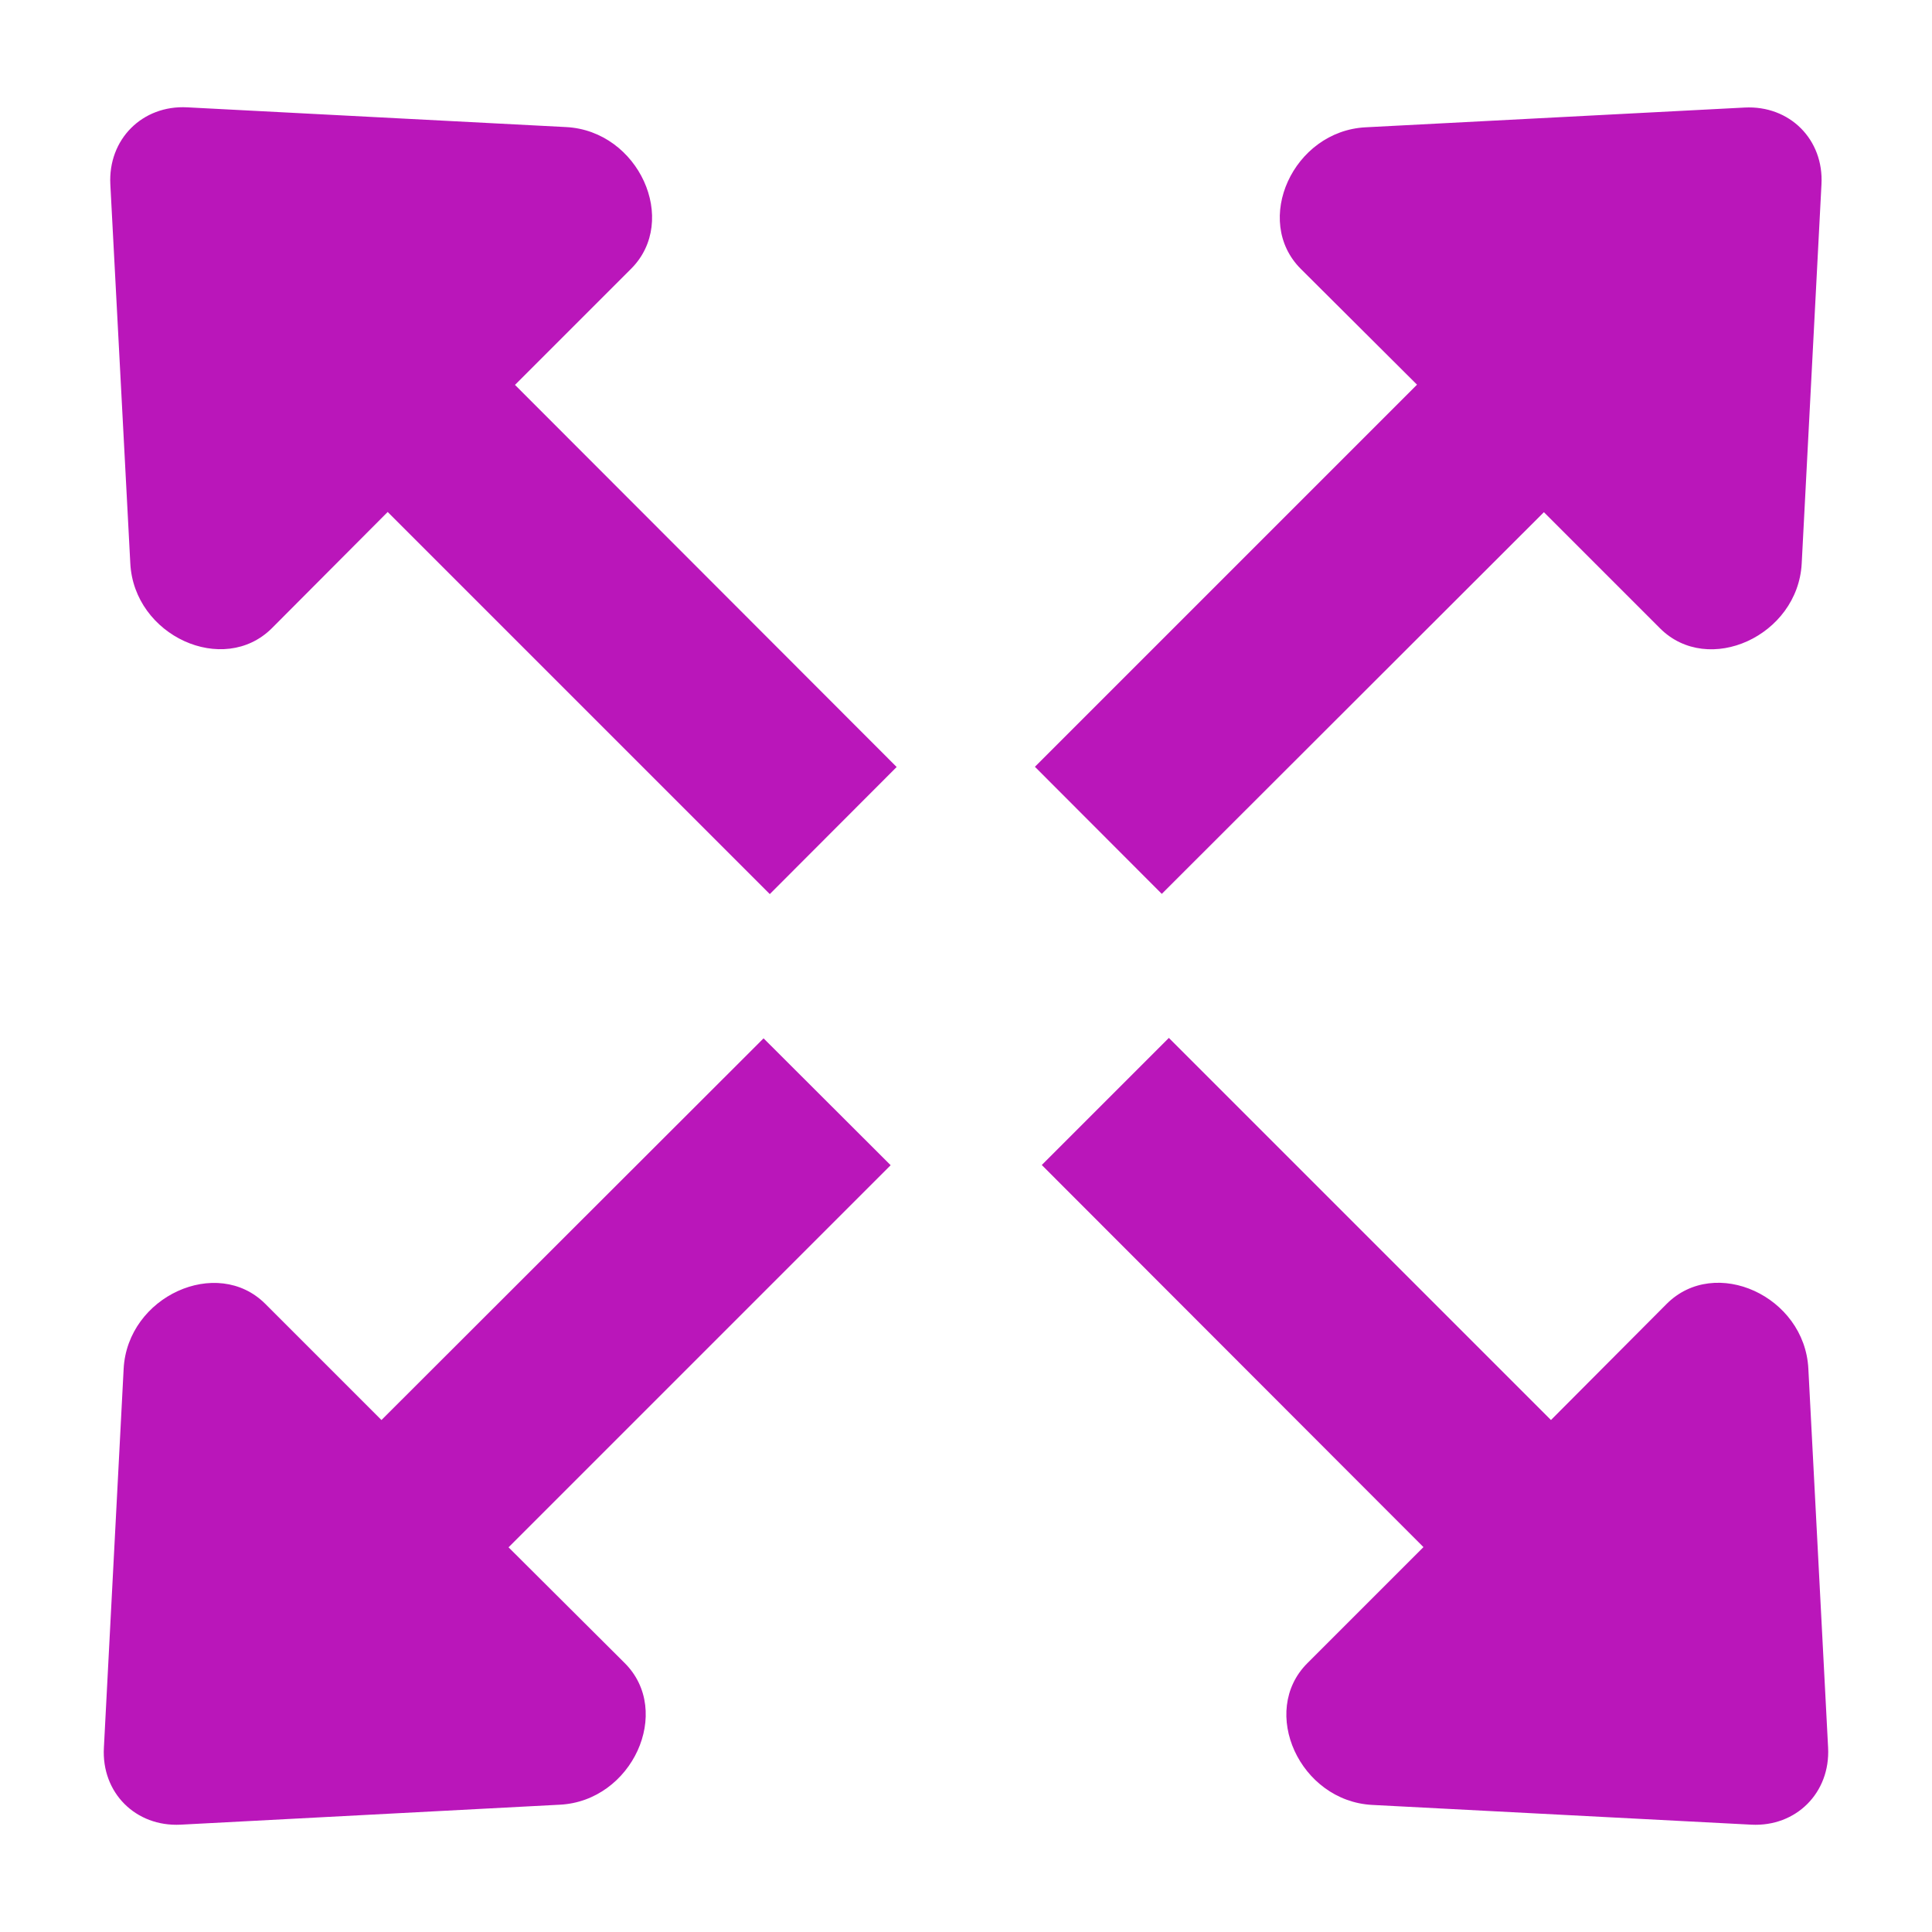
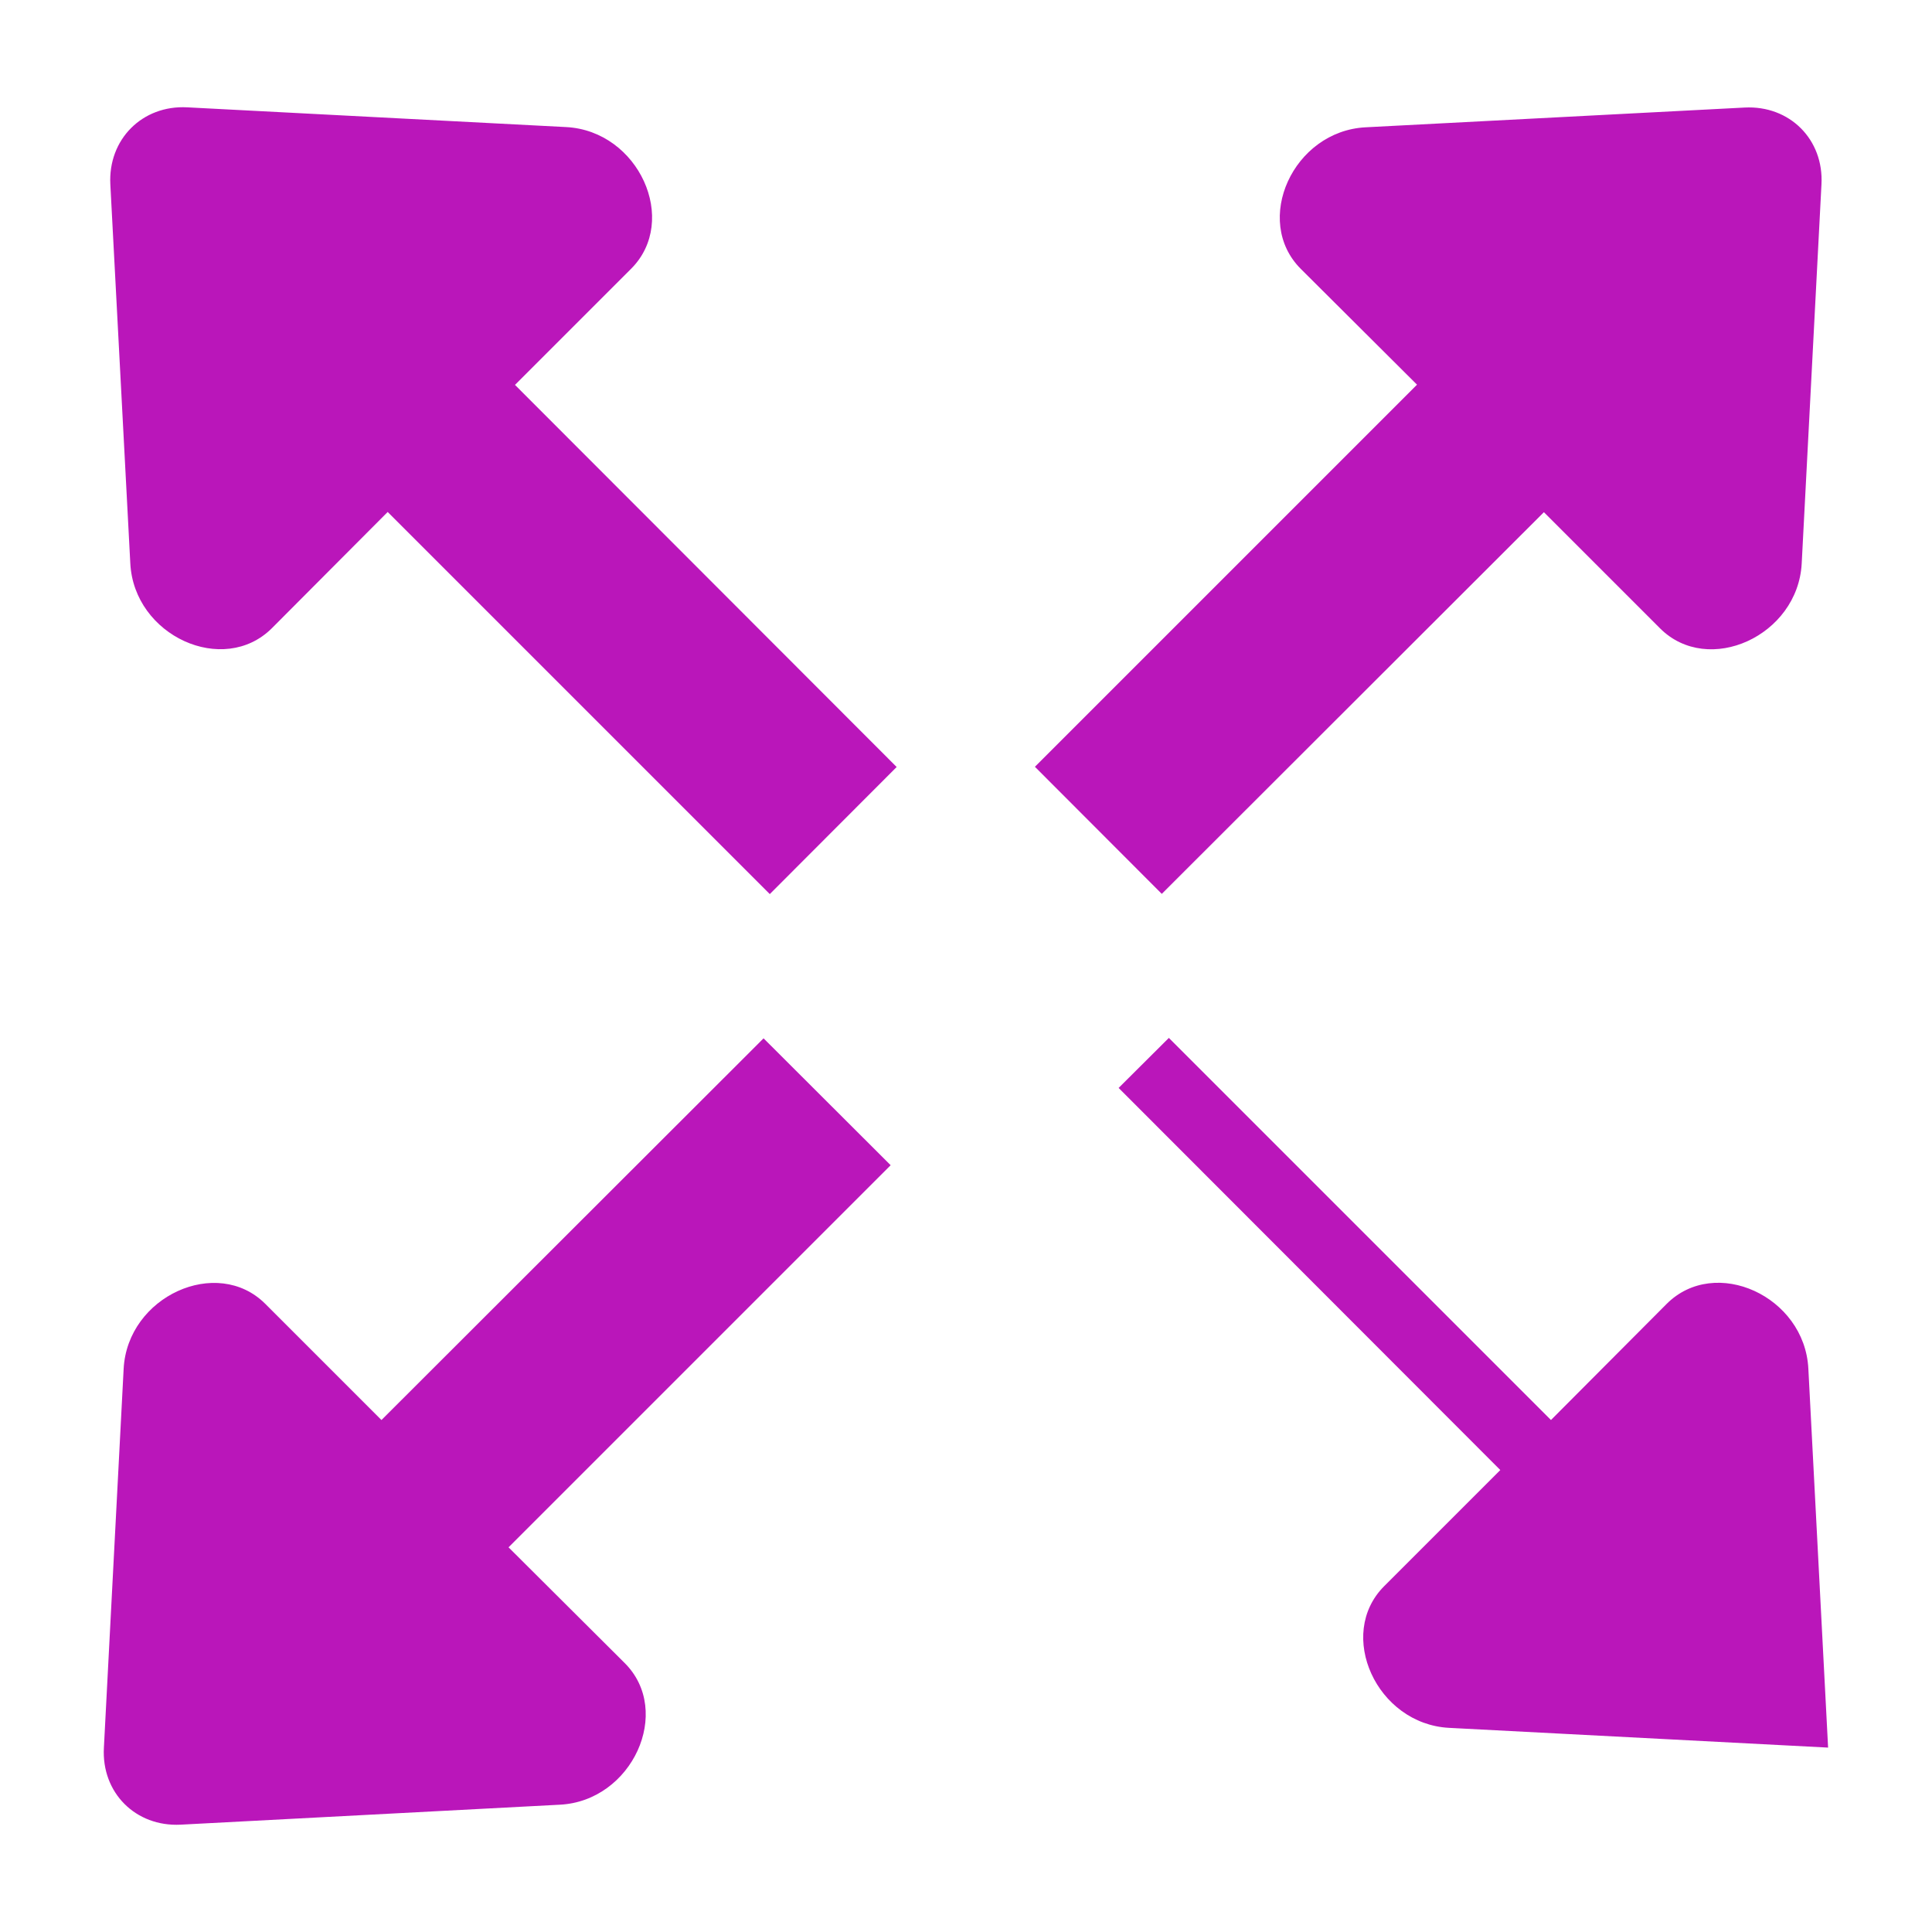
<svg xmlns="http://www.w3.org/2000/svg" viewBox="0 0 900 900" overflow="hidden">
-   <path d="M414.9 542.8l-178 178 54.1 53.9c22.6 22.5 3.5 64.3-30.2 66L84.2 850c-21 1.1-37-14.9-35.8-35.9l9.2-176.5c1.8-33.7 43.5-52.7 66-30.2l54.1 54.1 178-177.8m188.8-.2l178 178 53.9-54.1c22.6-22.6 64.3-3.6 66 30.2l9.2 176.5c1.1 21-14.9 37-35.8 35.9l-176.6-9.2c-33.7-1.8-52.7-43.5-30.2-66l54.1-54.1-177.8-178M358.6 416.5l-178-178-53.9 54.1c-22.6 22.6-64.3 3.6-66-30.2L51.4 85.9c-1.1-21 14.9-37 35.8-35.9l176.6 9.2c33.7 1.8 52.7 43.5 30.2 66l-54.1 54.1 177.8 178m64.4-.1l178-178-54.1-53.9c-22.6-22.5-3.6-64.3 30.2-66l176.5-9.2c21-1.1 37 14.9 35.8 35.9l-9.2 176.5c-1.8 33.7-43.5 52.7-66 30.2l-54.1-54.1-178 177.8" fill="#BA16BA" />
+   <path d="M414.9 542.8l-178 178 54.1 53.9c22.6 22.5 3.5 64.3-30.2 66L84.2 850c-21 1.1-37-14.9-35.8-35.9l9.2-176.5c1.8-33.7 43.5-52.7 66-30.2l54.1 54.1 178-177.8m188.8-.2l178 178 53.9-54.1c22.6-22.6 64.3-3.6 66 30.2l9.2 176.5l-176.6-9.2c-33.7-1.8-52.7-43.5-30.2-66l54.1-54.1-177.8-178M358.6 416.5l-178-178-53.9 54.1c-22.6 22.6-64.3 3.6-66-30.2L51.4 85.9c-1.1-21 14.9-37 35.8-35.9l176.6 9.2c33.7 1.8 52.7 43.5 30.2 66l-54.1 54.1 177.8 178m64.4-.1l178-178-54.1-53.9c-22.6-22.5-3.6-64.3 30.2-66l176.5-9.2c21-1.1 37 14.9 35.8 35.9l-9.2 176.5c-1.8 33.7-43.5 52.7-66 30.2l-54.1-54.1-178 177.8" fill="#BA16BA" />
</svg>